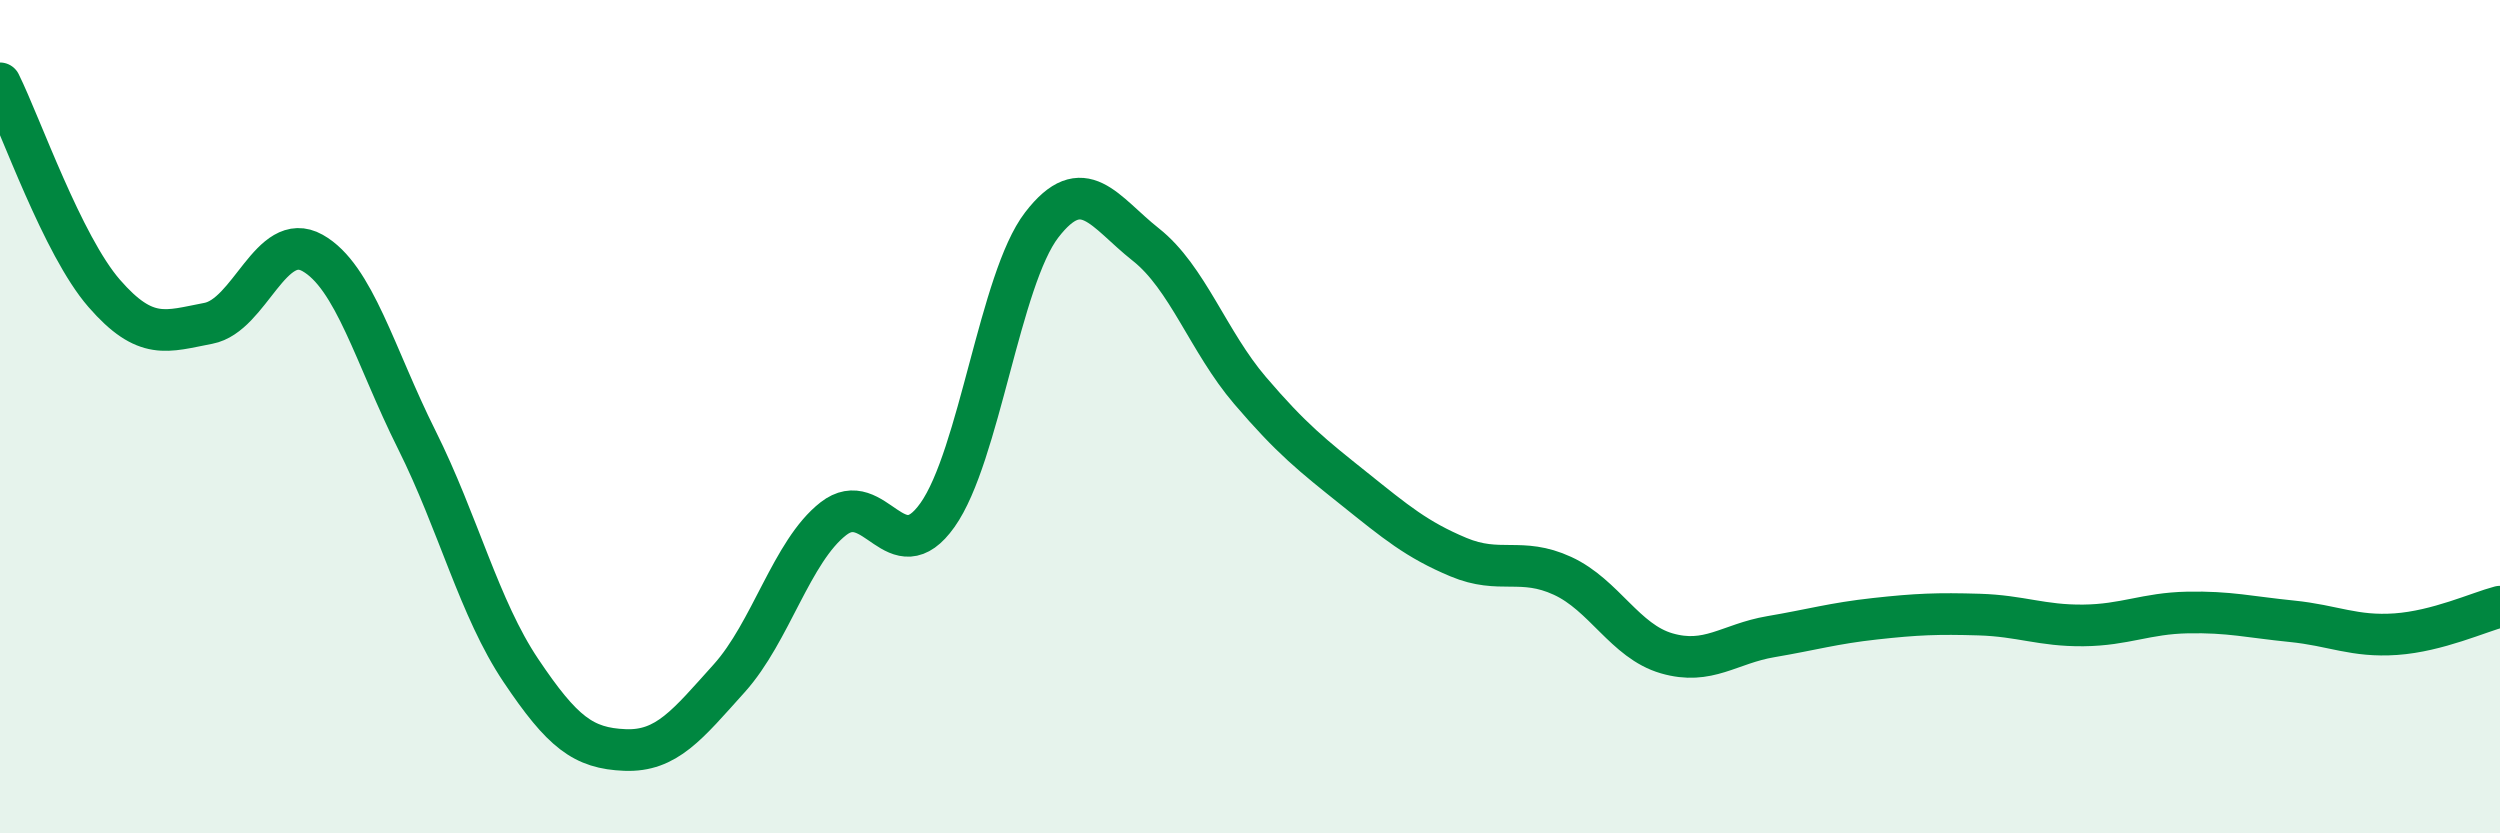
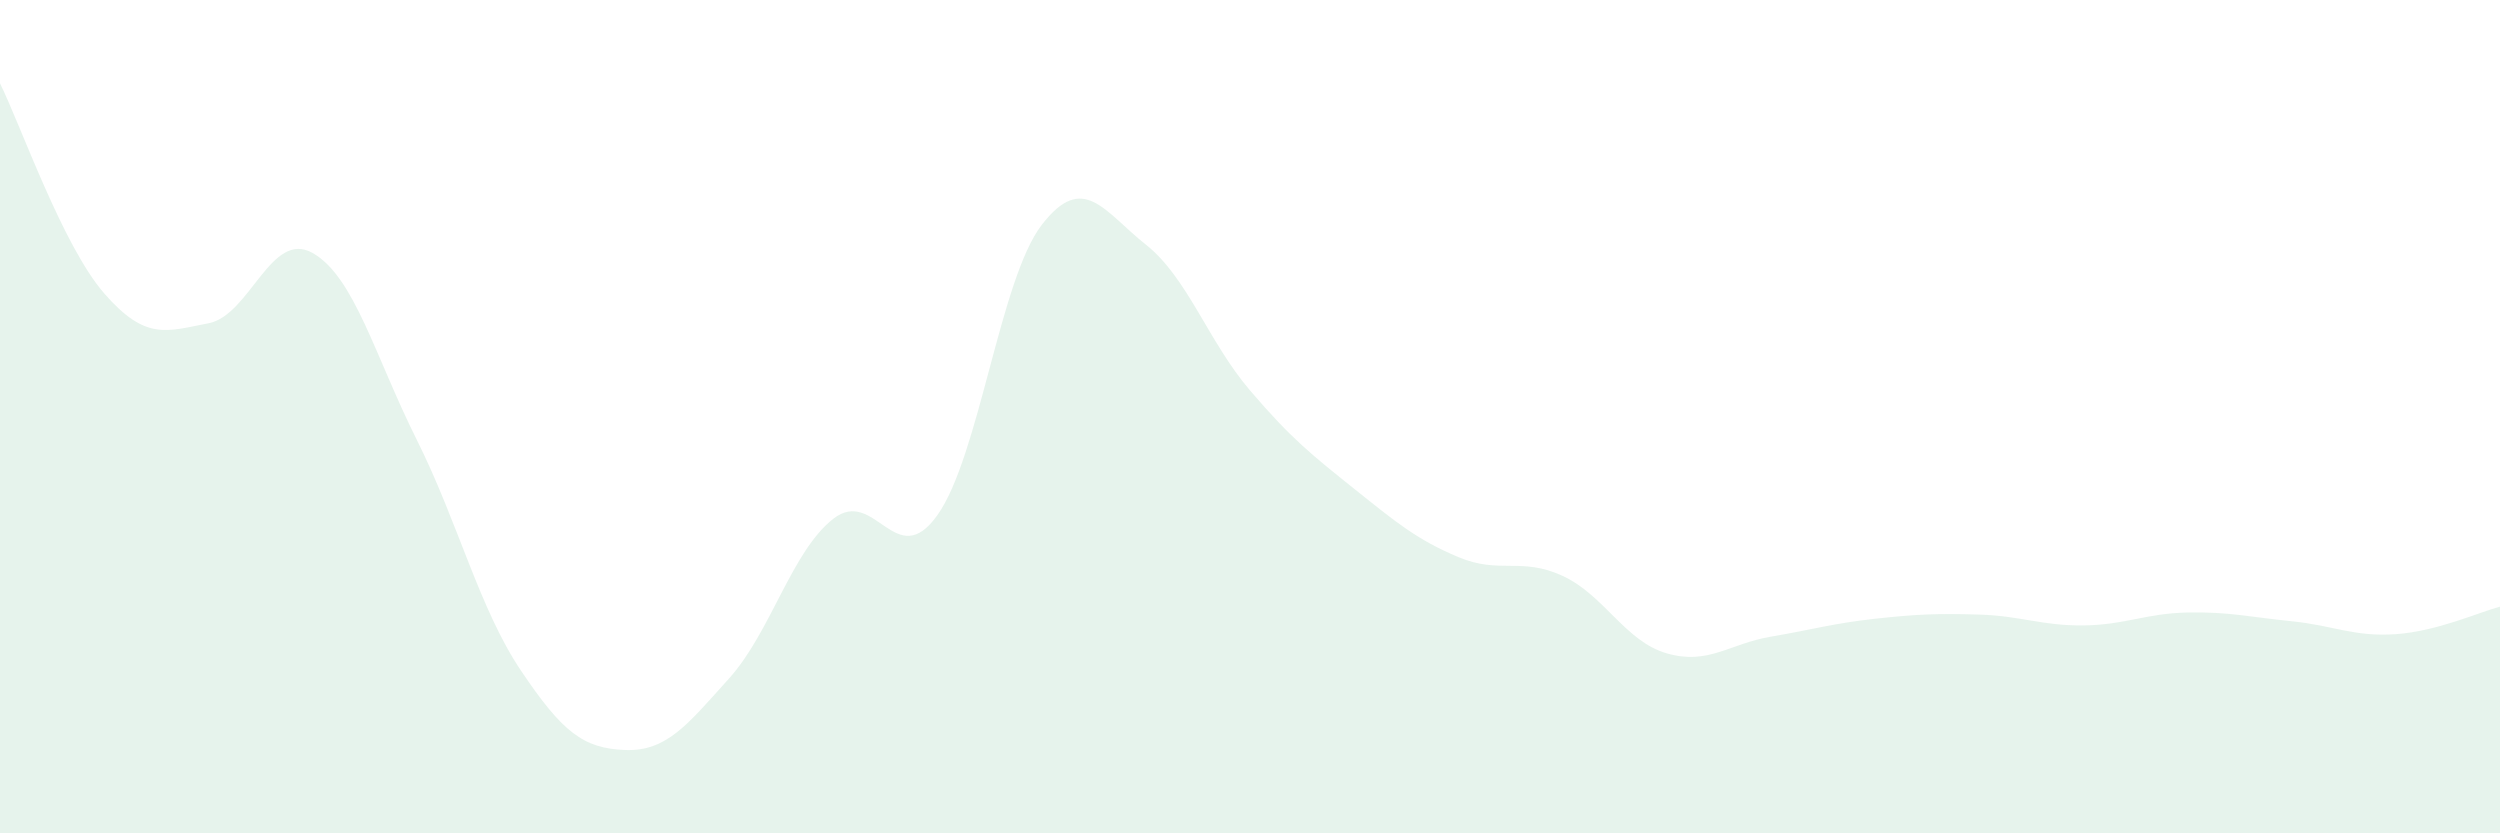
<svg xmlns="http://www.w3.org/2000/svg" width="60" height="20" viewBox="0 0 60 20">
  <path d="M 0,2 C 0.5,3.01 1.5,5.89 2.5,7.04 C 3.5,8.19 4,7.95 5,7.76 C 6,7.57 6.5,5.51 7.5,6.07 C 8.5,6.63 9,8.55 10,10.55 C 11,12.55 11.5,14.6 12.5,16.09 C 13.5,17.58 14,17.96 15,18 C 16,18.04 16.5,17.39 17.5,16.28 C 18.5,15.17 19,13.23 20,12.45 C 21,11.67 21.5,13.77 22.5,12.36 C 23.5,10.95 24,6.7 25,5.4 C 26,4.1 26.5,5.08 27.5,5.87 C 28.5,6.66 29,8.2 30,9.37 C 31,10.54 31.5,10.93 32.5,11.73 C 33.5,12.53 34,12.95 35,13.37 C 36,13.79 36.5,13.36 37.5,13.82 C 38.5,14.28 39,15.39 40,15.68 C 41,15.97 41.5,15.45 42.5,15.28 C 43.5,15.11 44,14.96 45,14.85 C 46,14.74 46.5,14.72 47.5,14.75 C 48.5,14.78 49,15.02 50,15.01 C 51,15 51.5,14.72 52.5,14.7 C 53.5,14.68 54,14.81 55,14.91 C 56,15.01 56.5,15.29 57.5,15.22 C 58.5,15.15 59.5,14.69 60,14.56L60 20L0 20Z" fill="#008740" opacity="0.1" stroke-linecap="round" stroke-linejoin="round" />
-   <path d="M 0,2 C 0.5,3.01 1.5,5.89 2.5,7.04 C 3.5,8.19 4,7.95 5,7.76 C 6,7.57 6.5,5.51 7.5,6.07 C 8.5,6.63 9,8.55 10,10.55 C 11,12.55 11.5,14.6 12.5,16.09 C 13.5,17.58 14,17.96 15,18 C 16,18.04 16.5,17.39 17.5,16.28 C 18.5,15.17 19,13.23 20,12.45 C 21,11.67 21.5,13.77 22.5,12.36 C 23.5,10.95 24,6.7 25,5.4 C 26,4.1 26.5,5.08 27.5,5.87 C 28.5,6.66 29,8.2 30,9.37 C 31,10.54 31.5,10.93 32.5,11.73 C 33.5,12.53 34,12.95 35,13.37 C 36,13.79 36.5,13.36 37.5,13.82 C 38.5,14.28 39,15.39 40,15.68 C 41,15.97 41.5,15.45 42.5,15.28 C 43.5,15.11 44,14.96 45,14.85 C 46,14.74 46.5,14.72 47.5,14.75 C 48.5,14.78 49,15.02 50,15.01 C 51,15 51.5,14.72 52.5,14.7 C 53.5,14.68 54,14.81 55,14.91 C 56,15.01 56.5,15.29 57.5,15.22 C 58.5,15.15 59.5,14.69 60,14.56" stroke="#008740" stroke-width="1" fill="none" stroke-linecap="round" stroke-linejoin="round" />
</svg>